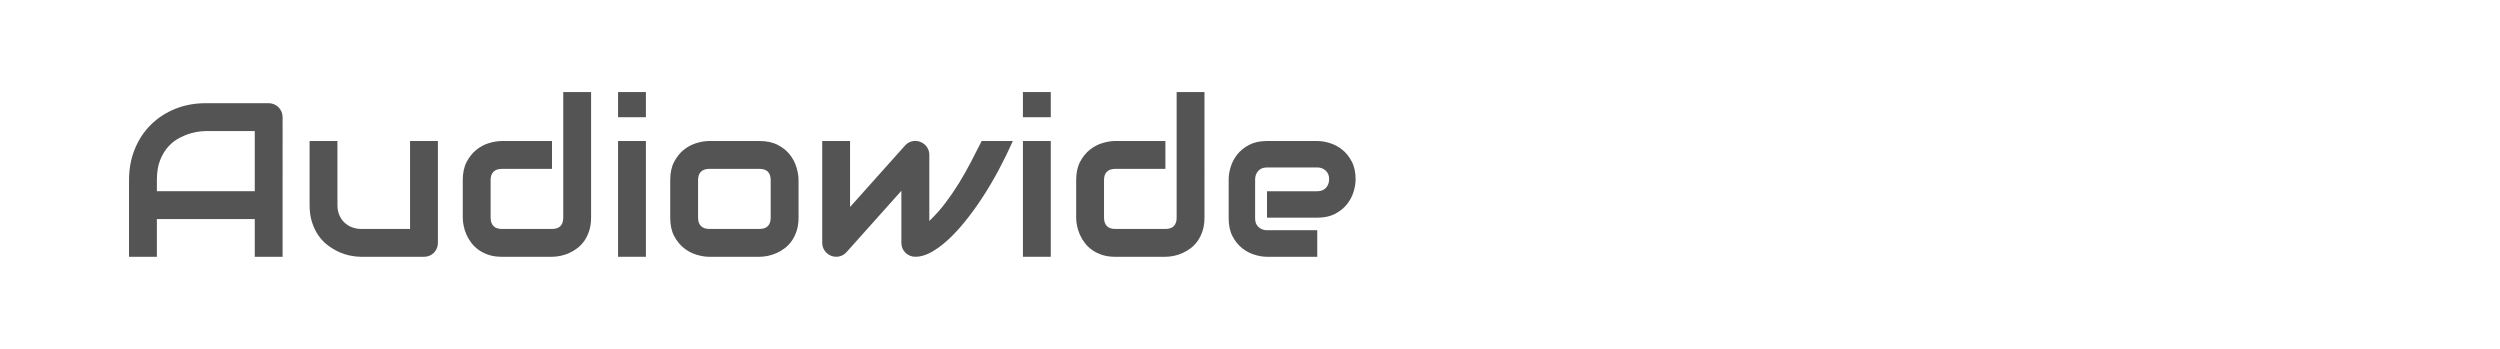
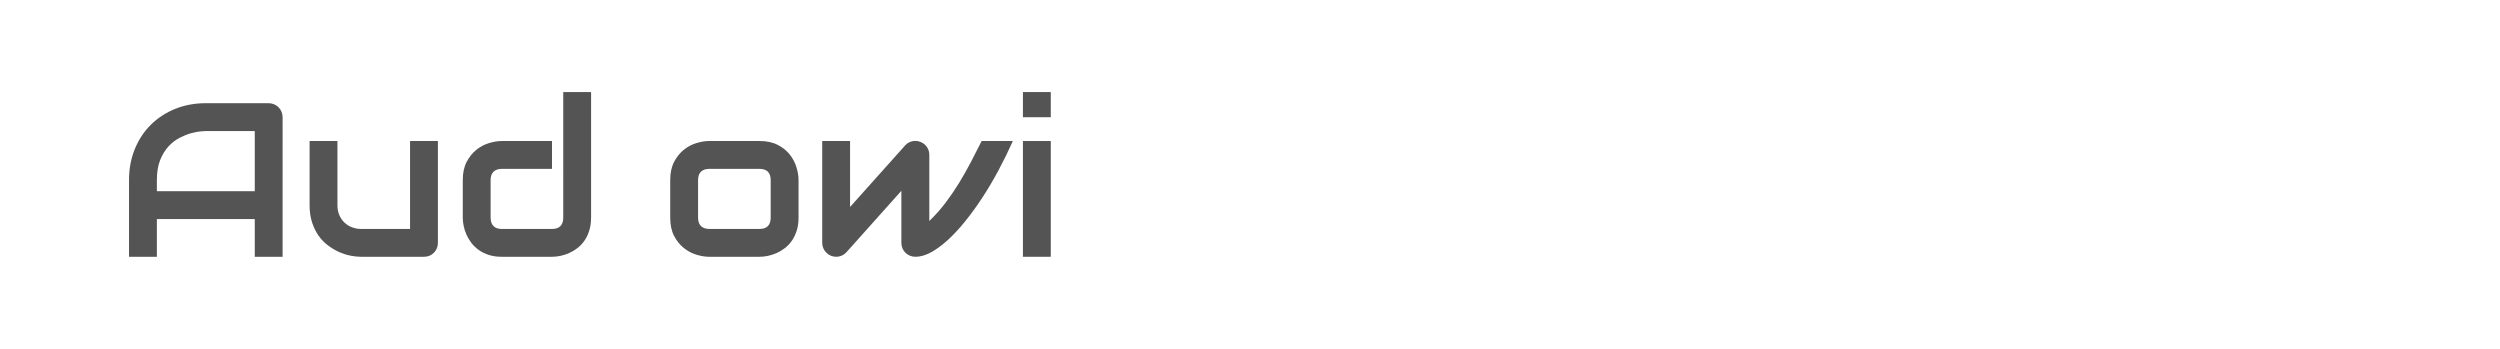
<svg xmlns="http://www.w3.org/2000/svg" version="1.1" id="图层_1" x="0px" y="0px" width="258px" height="36px" viewBox="0 0 258 36" enable-background="new 0 0 258 36" xml:space="preserve">
  <g>
    <path fill="#545454" d="M29.166,26.5h-2.874v-3.891H16.189V26.5h-2.874v-7.925c0-1.158,0.199-2.222,0.597-3.194   c0.398-0.974,0.951-1.811,1.658-2.509c0.708-0.701,1.544-1.247,2.509-1.636c0.965-0.392,2.019-0.587,3.161-0.587h6.477   c0.199,0,0.387,0.037,0.563,0.11c0.178,0.074,0.332,0.177,0.465,0.31s0.235,0.288,0.309,0.465c0.074,0.177,0.111,0.365,0.111,0.563   V26.5z M16.189,19.735h10.103v-6.212h-5.051c-0.088,0-0.275,0.014-0.559,0.039s-0.612,0.091-0.983,0.193   c-0.373,0.104-0.765,0.262-1.177,0.475c-0.413,0.214-0.792,0.509-1.139,0.885c-0.346,0.376-0.632,0.845-0.857,1.409   c-0.225,0.563-0.336,1.247-0.336,2.051V19.735z" />
    <path fill="#545454" d="M45.193,25.052c0,0.206-0.037,0.397-0.111,0.574c-0.073,0.177-0.175,0.331-0.304,0.459   c-0.129,0.13-0.28,0.23-0.452,0.305c-0.174,0.073-0.359,0.11-0.559,0.11h-6.5c-0.354,0-0.731-0.04-1.133-0.122   c-0.402-0.08-0.797-0.211-1.188-0.392s-0.769-0.409-1.134-0.686c-0.364-0.276-0.683-0.611-0.956-1.006   c-0.272-0.394-0.491-0.85-0.658-1.365c-0.164-0.517-0.248-1.098-0.248-1.746v-6.632h2.874v6.632c0,0.375,0.063,0.713,0.194,1.011   c0.128,0.299,0.303,0.555,0.523,0.769c0.222,0.214,0.48,0.378,0.78,0.491c0.298,0.115,0.62,0.172,0.967,0.172h5.029v-9.074h2.874   V25.052z" />
    <path fill="#545454" d="M61,22.466c0,0.493-0.063,0.938-0.188,1.332c-0.126,0.395-0.291,0.74-0.497,1.039   c-0.207,0.298-0.446,0.553-0.719,0.762c-0.273,0.211-0.559,0.382-0.856,0.514c-0.299,0.133-0.601,0.231-0.906,0.294   c-0.307,0.063-0.595,0.094-0.868,0.094h-5.184c-0.494,0-0.936-0.063-1.326-0.188c-0.391-0.126-0.735-0.294-1.034-0.503   c-0.298-0.211-0.553-0.452-0.763-0.725s-0.381-0.558-0.514-0.856c-0.133-0.298-0.23-0.601-0.293-0.906s-0.094-0.591-0.094-0.856   v-3.891c0-0.736,0.134-1.362,0.402-1.874c0.27-0.512,0.605-0.928,1.007-1.249c0.401-0.32,0.838-0.551,1.31-0.69   c0.472-0.141,0.906-0.21,1.305-0.21h5.184v2.874h-5.162c-0.383,0-0.674,0.097-0.873,0.293c-0.199,0.195-0.299,0.479-0.299,0.856   v3.868c0,0.392,0.098,0.686,0.293,0.884c0.195,0.2,0.481,0.299,0.857,0.299h5.184c0.391,0,0.682-0.099,0.873-0.299   c0.191-0.198,0.287-0.486,0.287-0.861V9.5H61V22.466z" />
-     <path fill="#545454" d="M66.658,12.097h-2.873V9.5h2.873V12.097z M66.658,26.5h-2.873V14.552h2.873V26.5z" />
    <path fill="#545454" d="M82.41,22.466c0,0.493-0.063,0.938-0.188,1.332c-0.125,0.395-0.291,0.74-0.497,1.039   c-0.207,0.298-0.446,0.553-0.719,0.762c-0.272,0.211-0.559,0.382-0.856,0.514c-0.299,0.133-0.601,0.231-0.906,0.294   S78.648,26.5,78.375,26.5h-5.184c-0.398,0-0.833-0.069-1.305-0.211c-0.471-0.139-0.908-0.369-1.31-0.69   c-0.401-0.319-0.737-0.736-1.007-1.248c-0.268-0.512-0.402-1.142-0.402-1.885v-3.891c0-0.736,0.135-1.362,0.402-1.874   c0.27-0.512,0.605-0.928,1.007-1.249c0.401-0.32,0.839-0.551,1.31-0.69c0.472-0.141,0.906-0.21,1.305-0.21h5.184   c0.737,0,1.363,0.133,1.879,0.398c0.516,0.265,0.933,0.598,1.25,1c0.316,0.401,0.547,0.838,0.689,1.31   c0.145,0.472,0.217,0.909,0.217,1.315V22.466z M79.535,18.597c0-0.398-0.099-0.693-0.298-0.885   c-0.198-0.191-0.486-0.286-0.862-0.286h-5.162c-0.383,0-0.674,0.097-0.873,0.293c-0.199,0.195-0.299,0.479-0.299,0.856v3.891   c0,0.375,0.1,0.663,0.299,0.861c0.199,0.2,0.49,0.299,0.873,0.299h5.162c0.391,0,0.682-0.099,0.873-0.299   c0.191-0.198,0.287-0.486,0.287-0.861V18.597z" />
    <path fill="#545454" d="M104.527,14.552c-0.457,1.023-0.951,2.032-1.48,3.022c-0.531,0.991-1.086,1.93-1.664,2.813   c-0.578,0.885-1.17,1.7-1.774,2.448s-1.203,1.393-1.796,1.935c-0.594,0.541-1.172,0.965-1.735,1.271   C95.514,26.348,94.98,26.5,94.48,26.5c-0.207,0-0.398-0.037-0.575-0.11c-0.177-0.074-0.331-0.175-0.464-0.305   c-0.133-0.128-0.236-0.282-0.311-0.459c-0.073-0.177-0.109-0.368-0.109-0.574v-5.36l-5.704,6.377   c-0.147,0.147-0.308,0.257-0.48,0.326c-0.174,0.07-0.353,0.105-0.536,0.105c-0.199,0-0.386-0.037-0.559-0.11   c-0.174-0.074-0.326-0.175-0.459-0.305c-0.133-0.128-0.236-0.282-0.314-0.459c-0.077-0.177-0.116-0.368-0.116-0.574v-10.5h2.874   v6.809l5.725-6.4c0.207-0.206,0.451-0.337,0.735-0.393c0.284-0.055,0.563-0.023,0.835,0.094c0.272,0.112,0.488,0.286,0.646,0.525   c0.158,0.24,0.238,0.503,0.238,0.791v6.831c0.619-0.598,1.179-1.227,1.68-1.89s0.967-1.348,1.398-2.051s0.836-1.419,1.215-2.145   c0.38-0.726,0.75-1.449,1.111-2.172H104.527z" />
    <path fill="#545454" d="M108.44,12.097h-2.874V9.5h2.874V12.097z M108.44,26.5h-2.874V14.552h2.874V26.5z" />
-     <path fill="#545454" d="M124.302,22.466c0,0.493-0.063,0.938-0.188,1.332c-0.125,0.395-0.291,0.74-0.497,1.039   c-0.206,0.298-0.446,0.553-0.718,0.762c-0.273,0.211-0.559,0.382-0.857,0.514c-0.299,0.133-0.601,0.231-0.906,0.294   s-0.595,0.094-0.867,0.094h-5.184c-0.494,0-0.937-0.063-1.327-0.188c-0.391-0.126-0.735-0.294-1.034-0.503   c-0.297-0.211-0.553-0.452-0.762-0.725c-0.211-0.272-0.381-0.558-0.514-0.856c-0.133-0.298-0.23-0.601-0.294-0.906   c-0.063-0.306-0.093-0.591-0.093-0.856v-3.891c0-0.736,0.133-1.362,0.402-1.874s0.604-0.928,1.006-1.249   c0.402-0.32,0.838-0.551,1.311-0.69c0.471-0.141,0.906-0.21,1.305-0.21h5.184v2.874h-5.162c-0.383,0-0.674,0.097-0.873,0.293   c-0.199,0.195-0.299,0.479-0.299,0.856v3.868c0,0.392,0.098,0.686,0.293,0.884c0.195,0.2,0.48,0.299,0.857,0.299h5.184   c0.391,0,0.682-0.099,0.873-0.299c0.191-0.198,0.287-0.486,0.287-0.861V9.5h2.874V22.466z" />
-     <path fill="#545454" d="M139.898,18.508c0,0.398-0.07,0.827-0.211,1.289c-0.14,0.461-0.366,0.888-0.68,1.281   c-0.313,0.395-0.723,0.725-1.227,0.99c-0.505,0.265-1.118,0.397-1.84,0.397h-5.185v-2.73h5.185c0.391,0,0.691-0.12,0.906-0.359   c0.213-0.238,0.32-0.535,0.32-0.889c0-0.377-0.12-0.672-0.359-0.885c-0.24-0.215-0.529-0.321-0.867-0.321h-5.185   c-0.391,0-0.692,0.12-0.906,0.359c-0.214,0.24-0.321,0.537-0.321,0.891v4.012c0,0.383,0.12,0.681,0.36,0.896   c0.239,0.213,0.536,0.32,0.89,0.32h5.162V26.5h-5.185c-0.397,0-0.827-0.069-1.288-0.211c-0.461-0.139-0.888-0.366-1.281-0.679   c-0.395-0.313-0.725-0.722-0.99-1.228c-0.265-0.504-0.397-1.118-0.397-1.84v-4.035c0-0.397,0.069-0.826,0.21-1.287   c0.141-0.46,0.366-0.888,0.68-1.282c0.313-0.394,0.723-0.724,1.227-0.988c0.505-0.266,1.119-0.398,1.841-0.398h5.185   c0.397,0,0.826,0.069,1.287,0.21c0.461,0.14,0.888,0.367,1.283,0.68c0.393,0.313,0.723,0.723,0.988,1.227   C139.766,17.173,139.898,17.786,139.898,18.508z" />
  </g>
</svg>